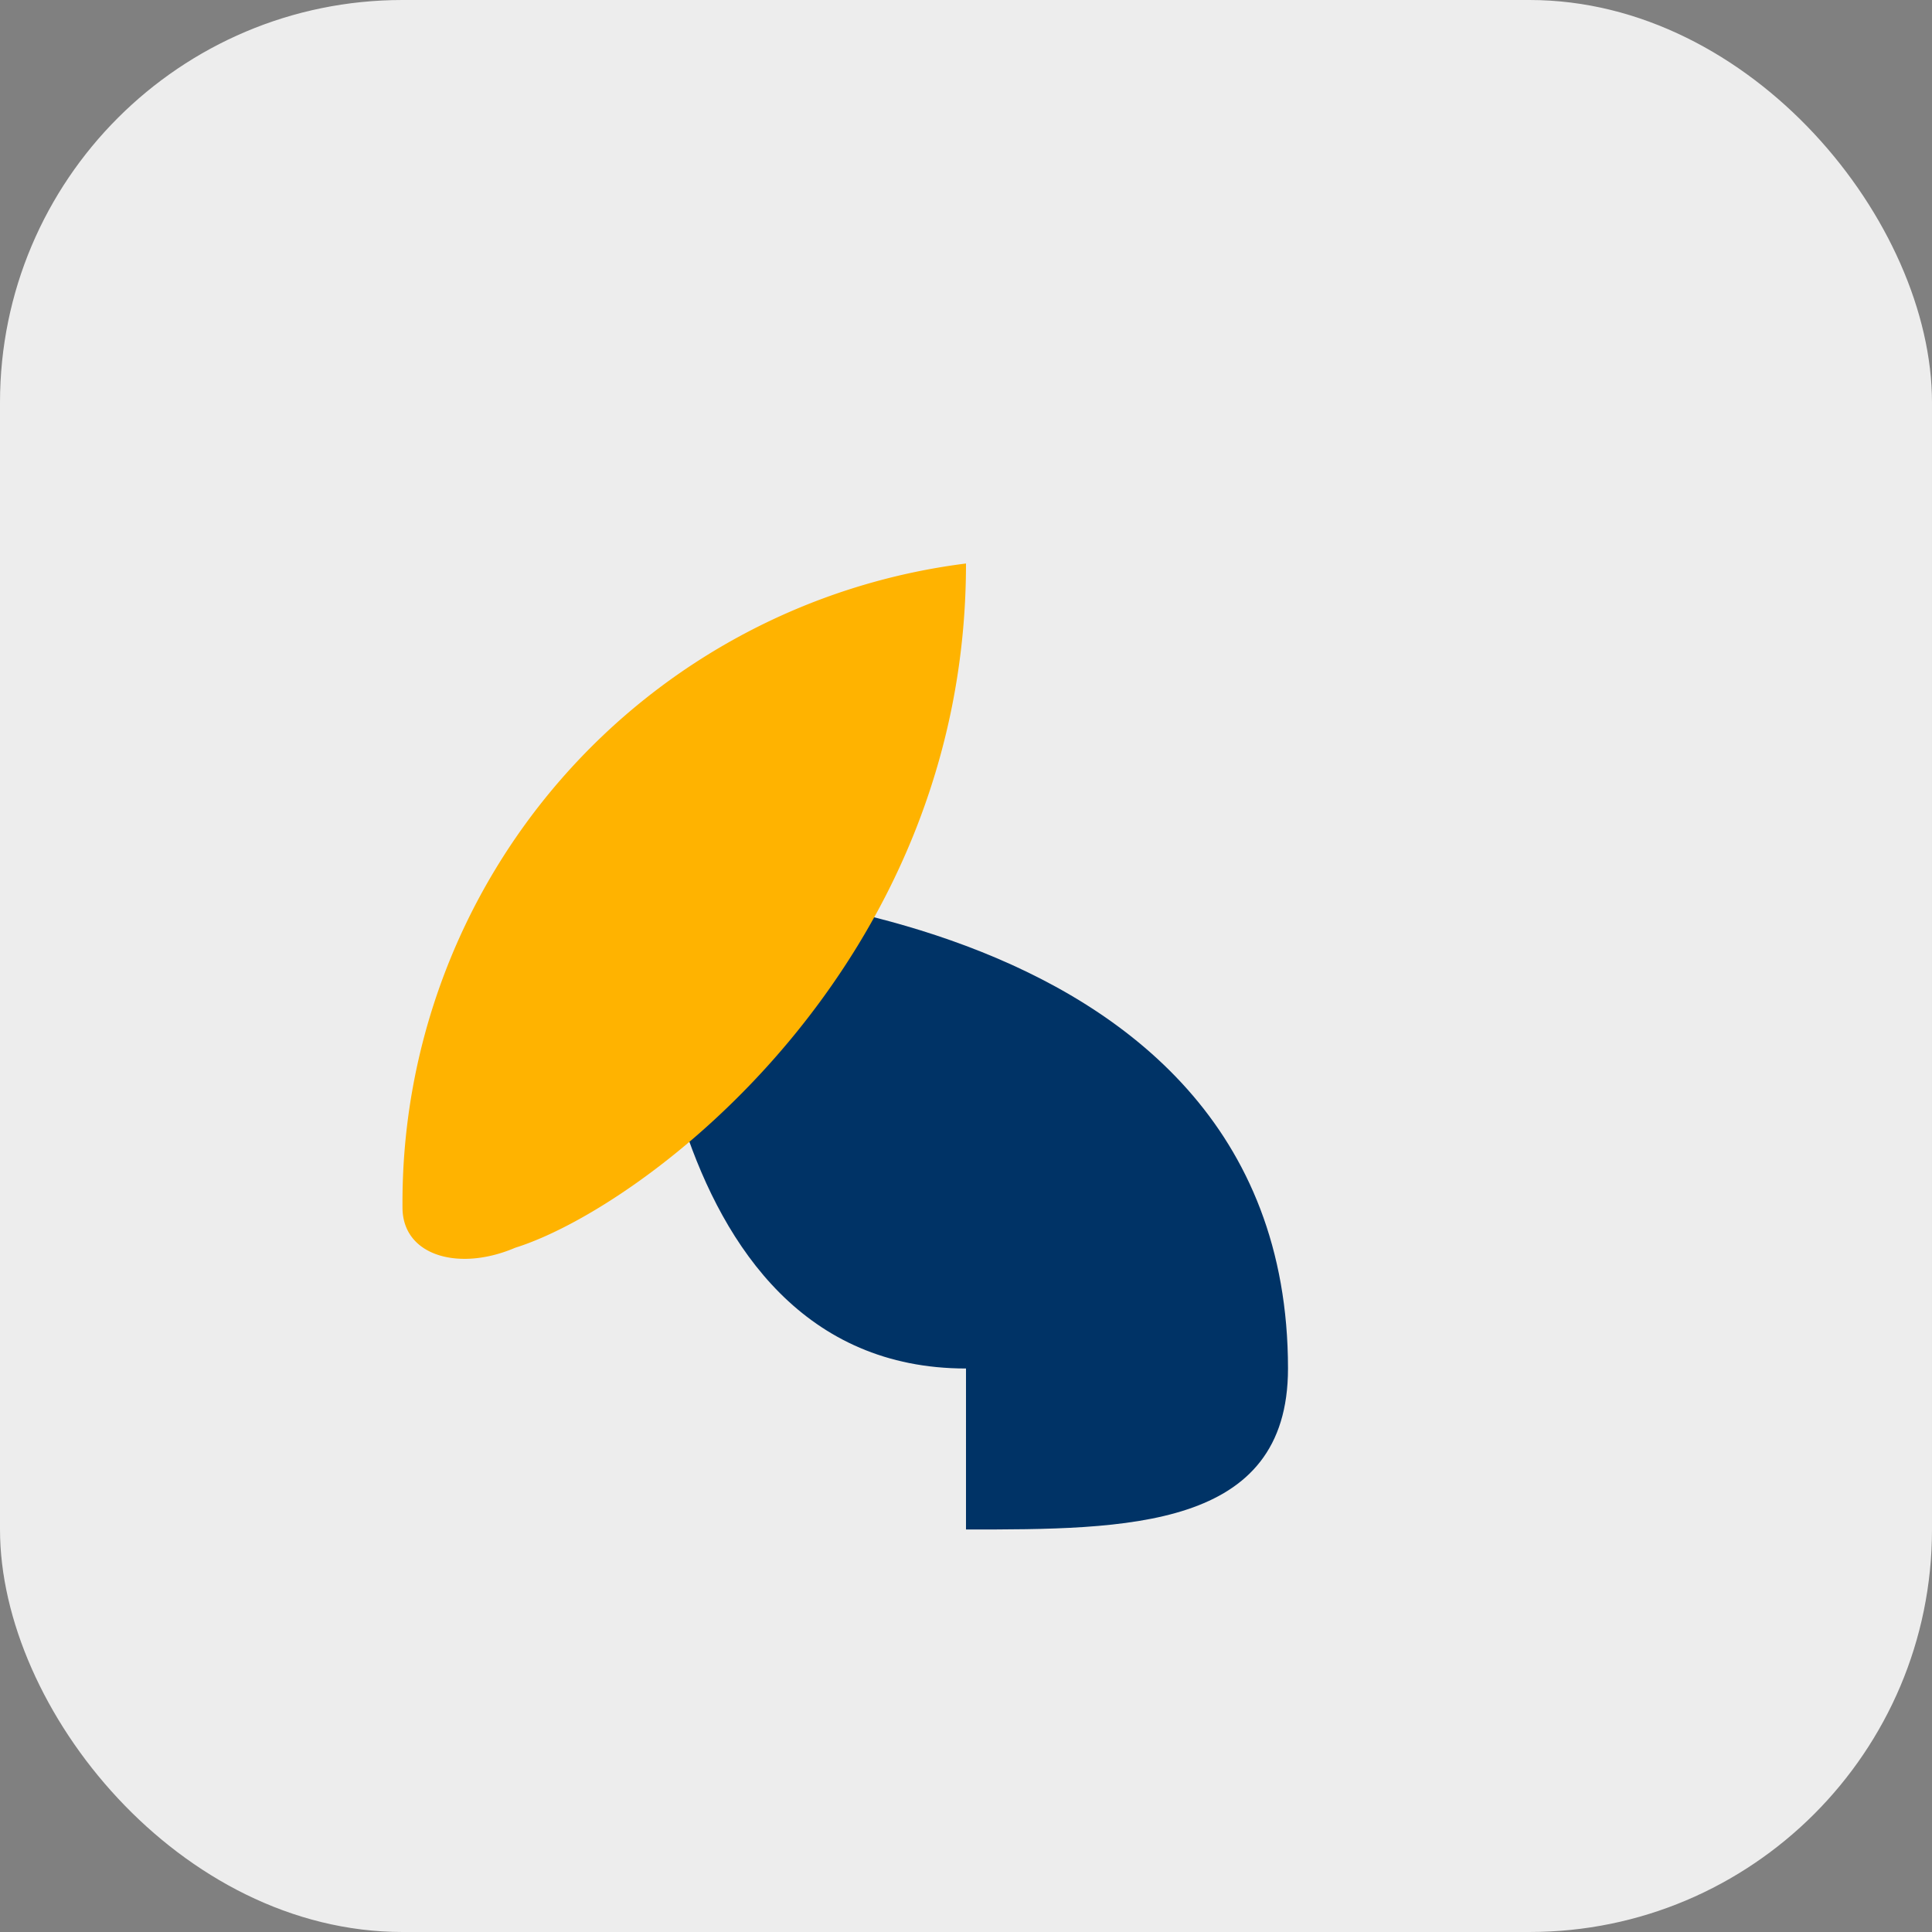
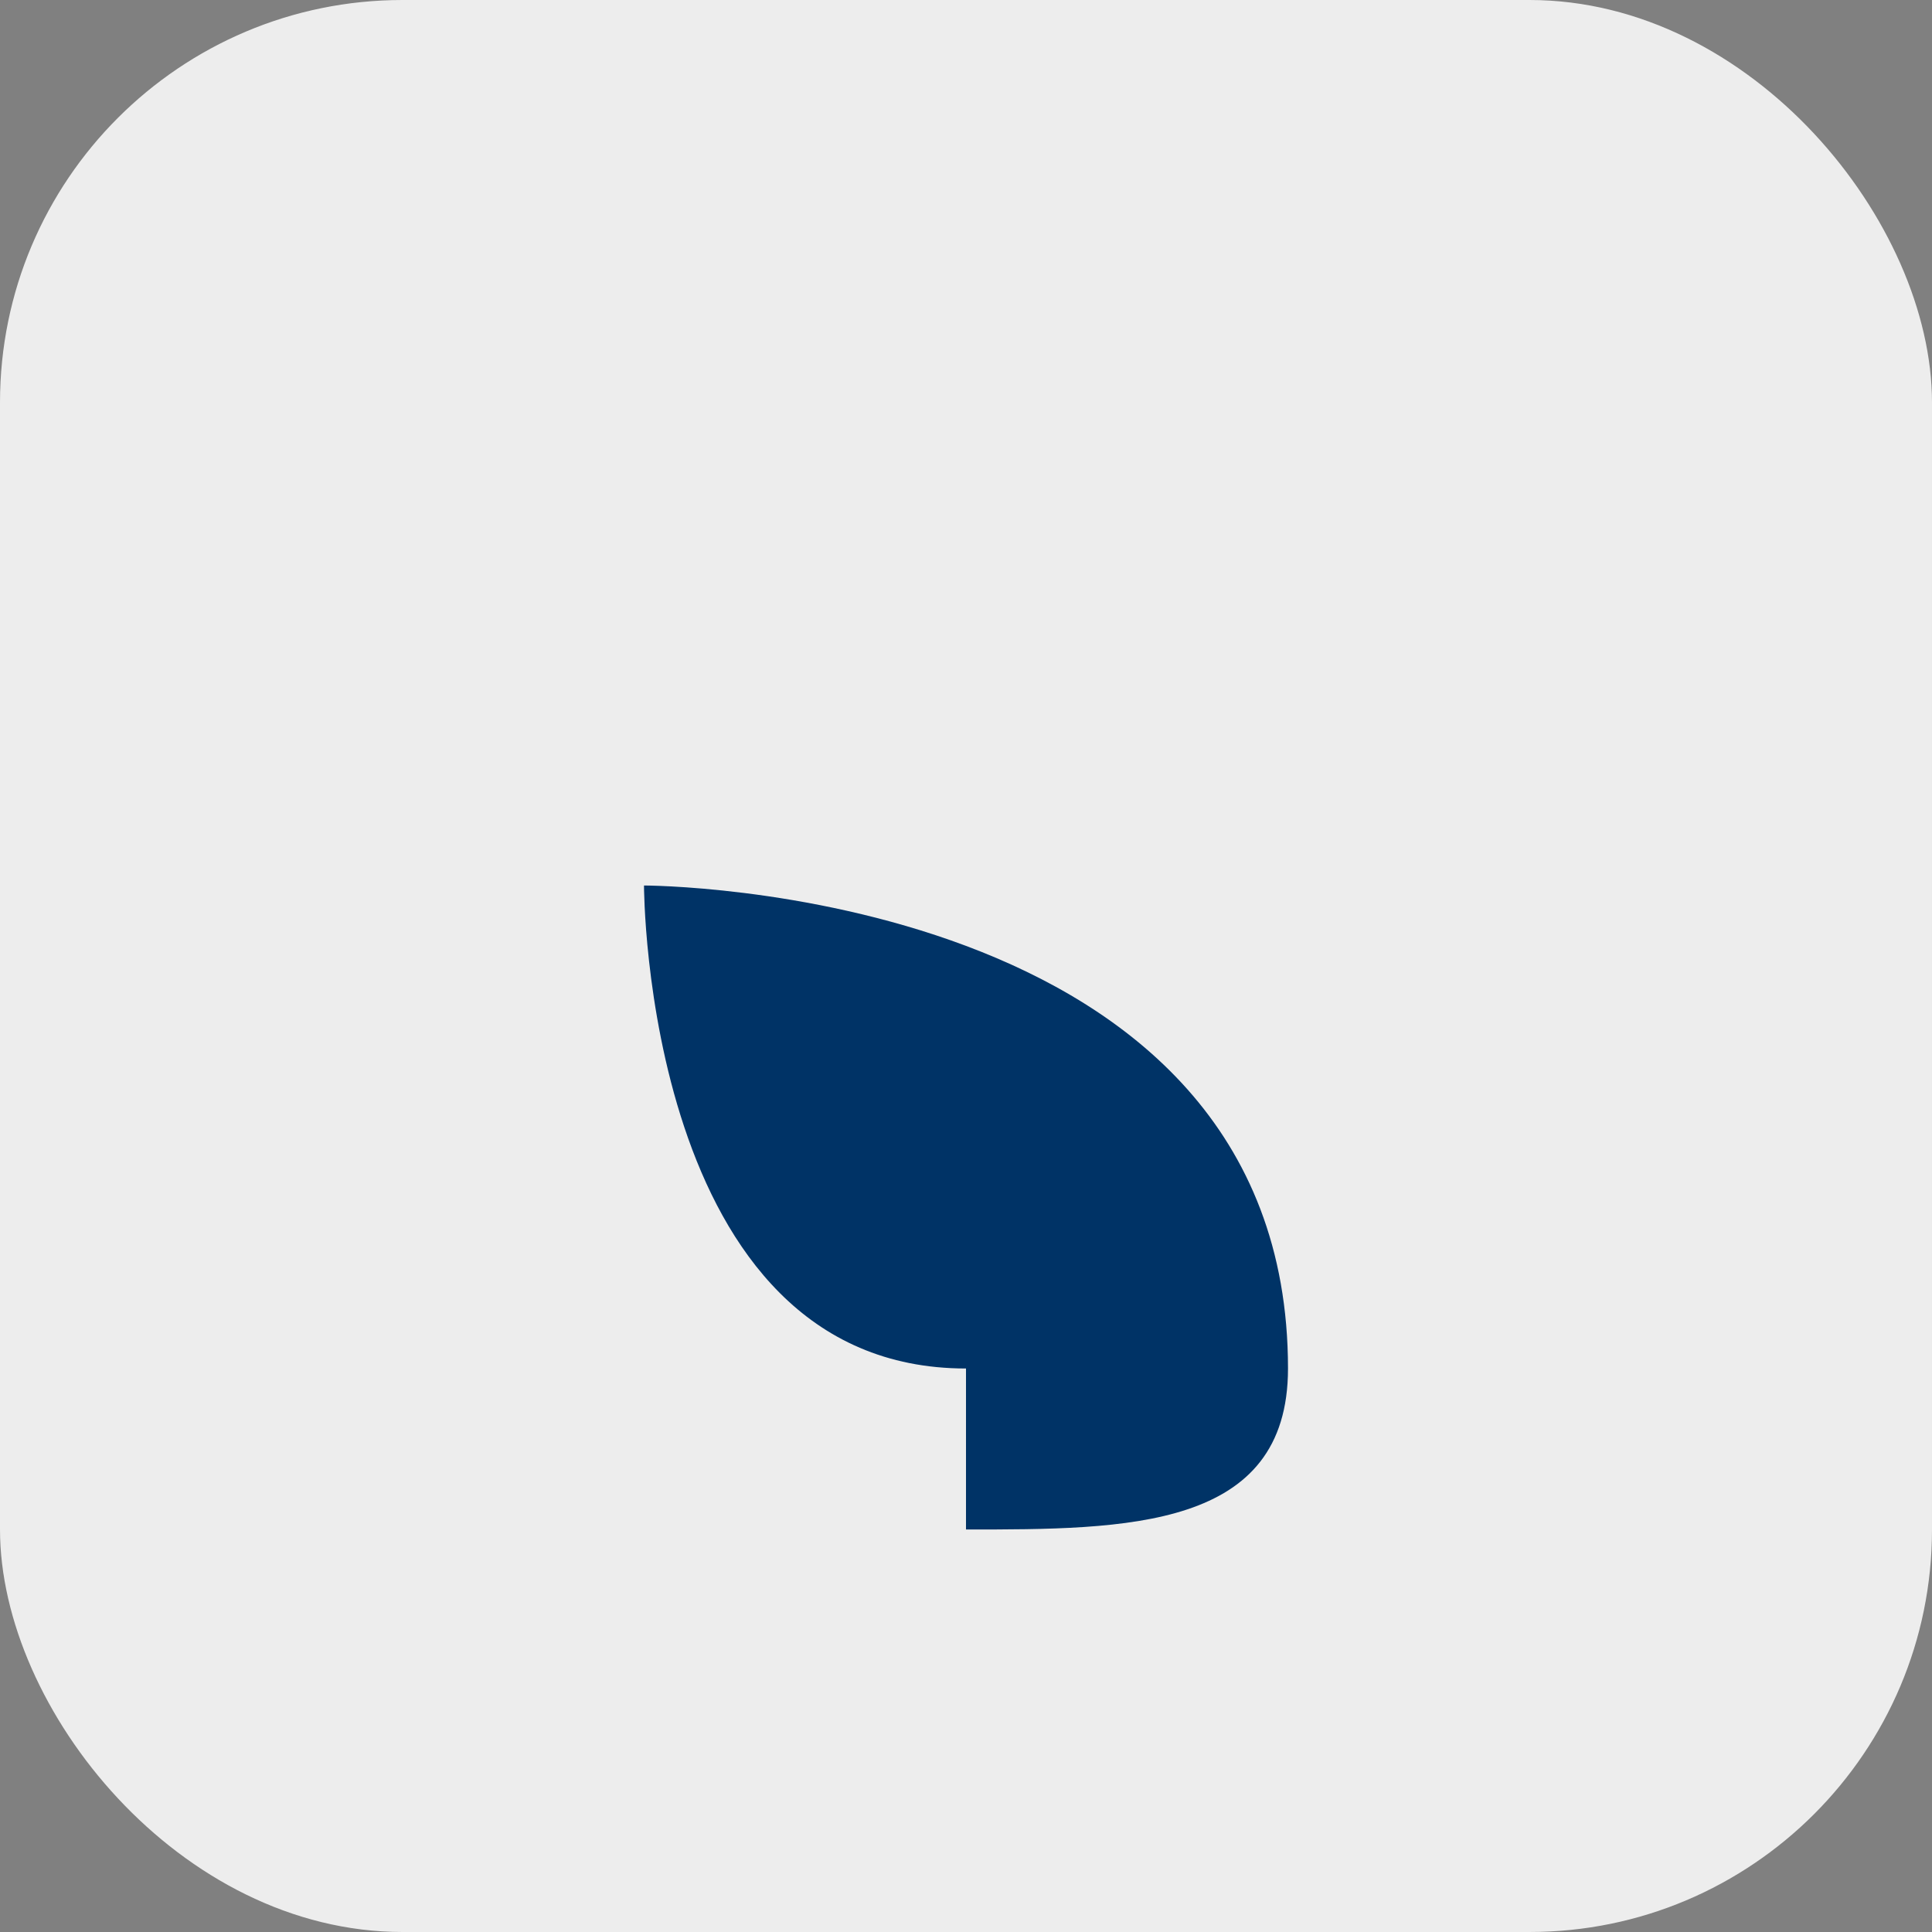
<svg xmlns="http://www.w3.org/2000/svg" width="24" height="24" viewBox="0 0 24 24">
  <rect x="0" y="0" width="24" height="24" fill="#808080" stroke="none" />
  <rect fill="#EDEDED" width="24" height="24" rx="5" />
  <path fill="#003366" d="M12 17c-4 0-4-6-4-6s8 0 8 6c0 2-2 2-4 2z" />
-   <path fill="#FFB300" d="M12 7a8 8 0 00-7 8c0 .6.7.8 1.4.5C8 15 12 12 12 7z" />
</svg>